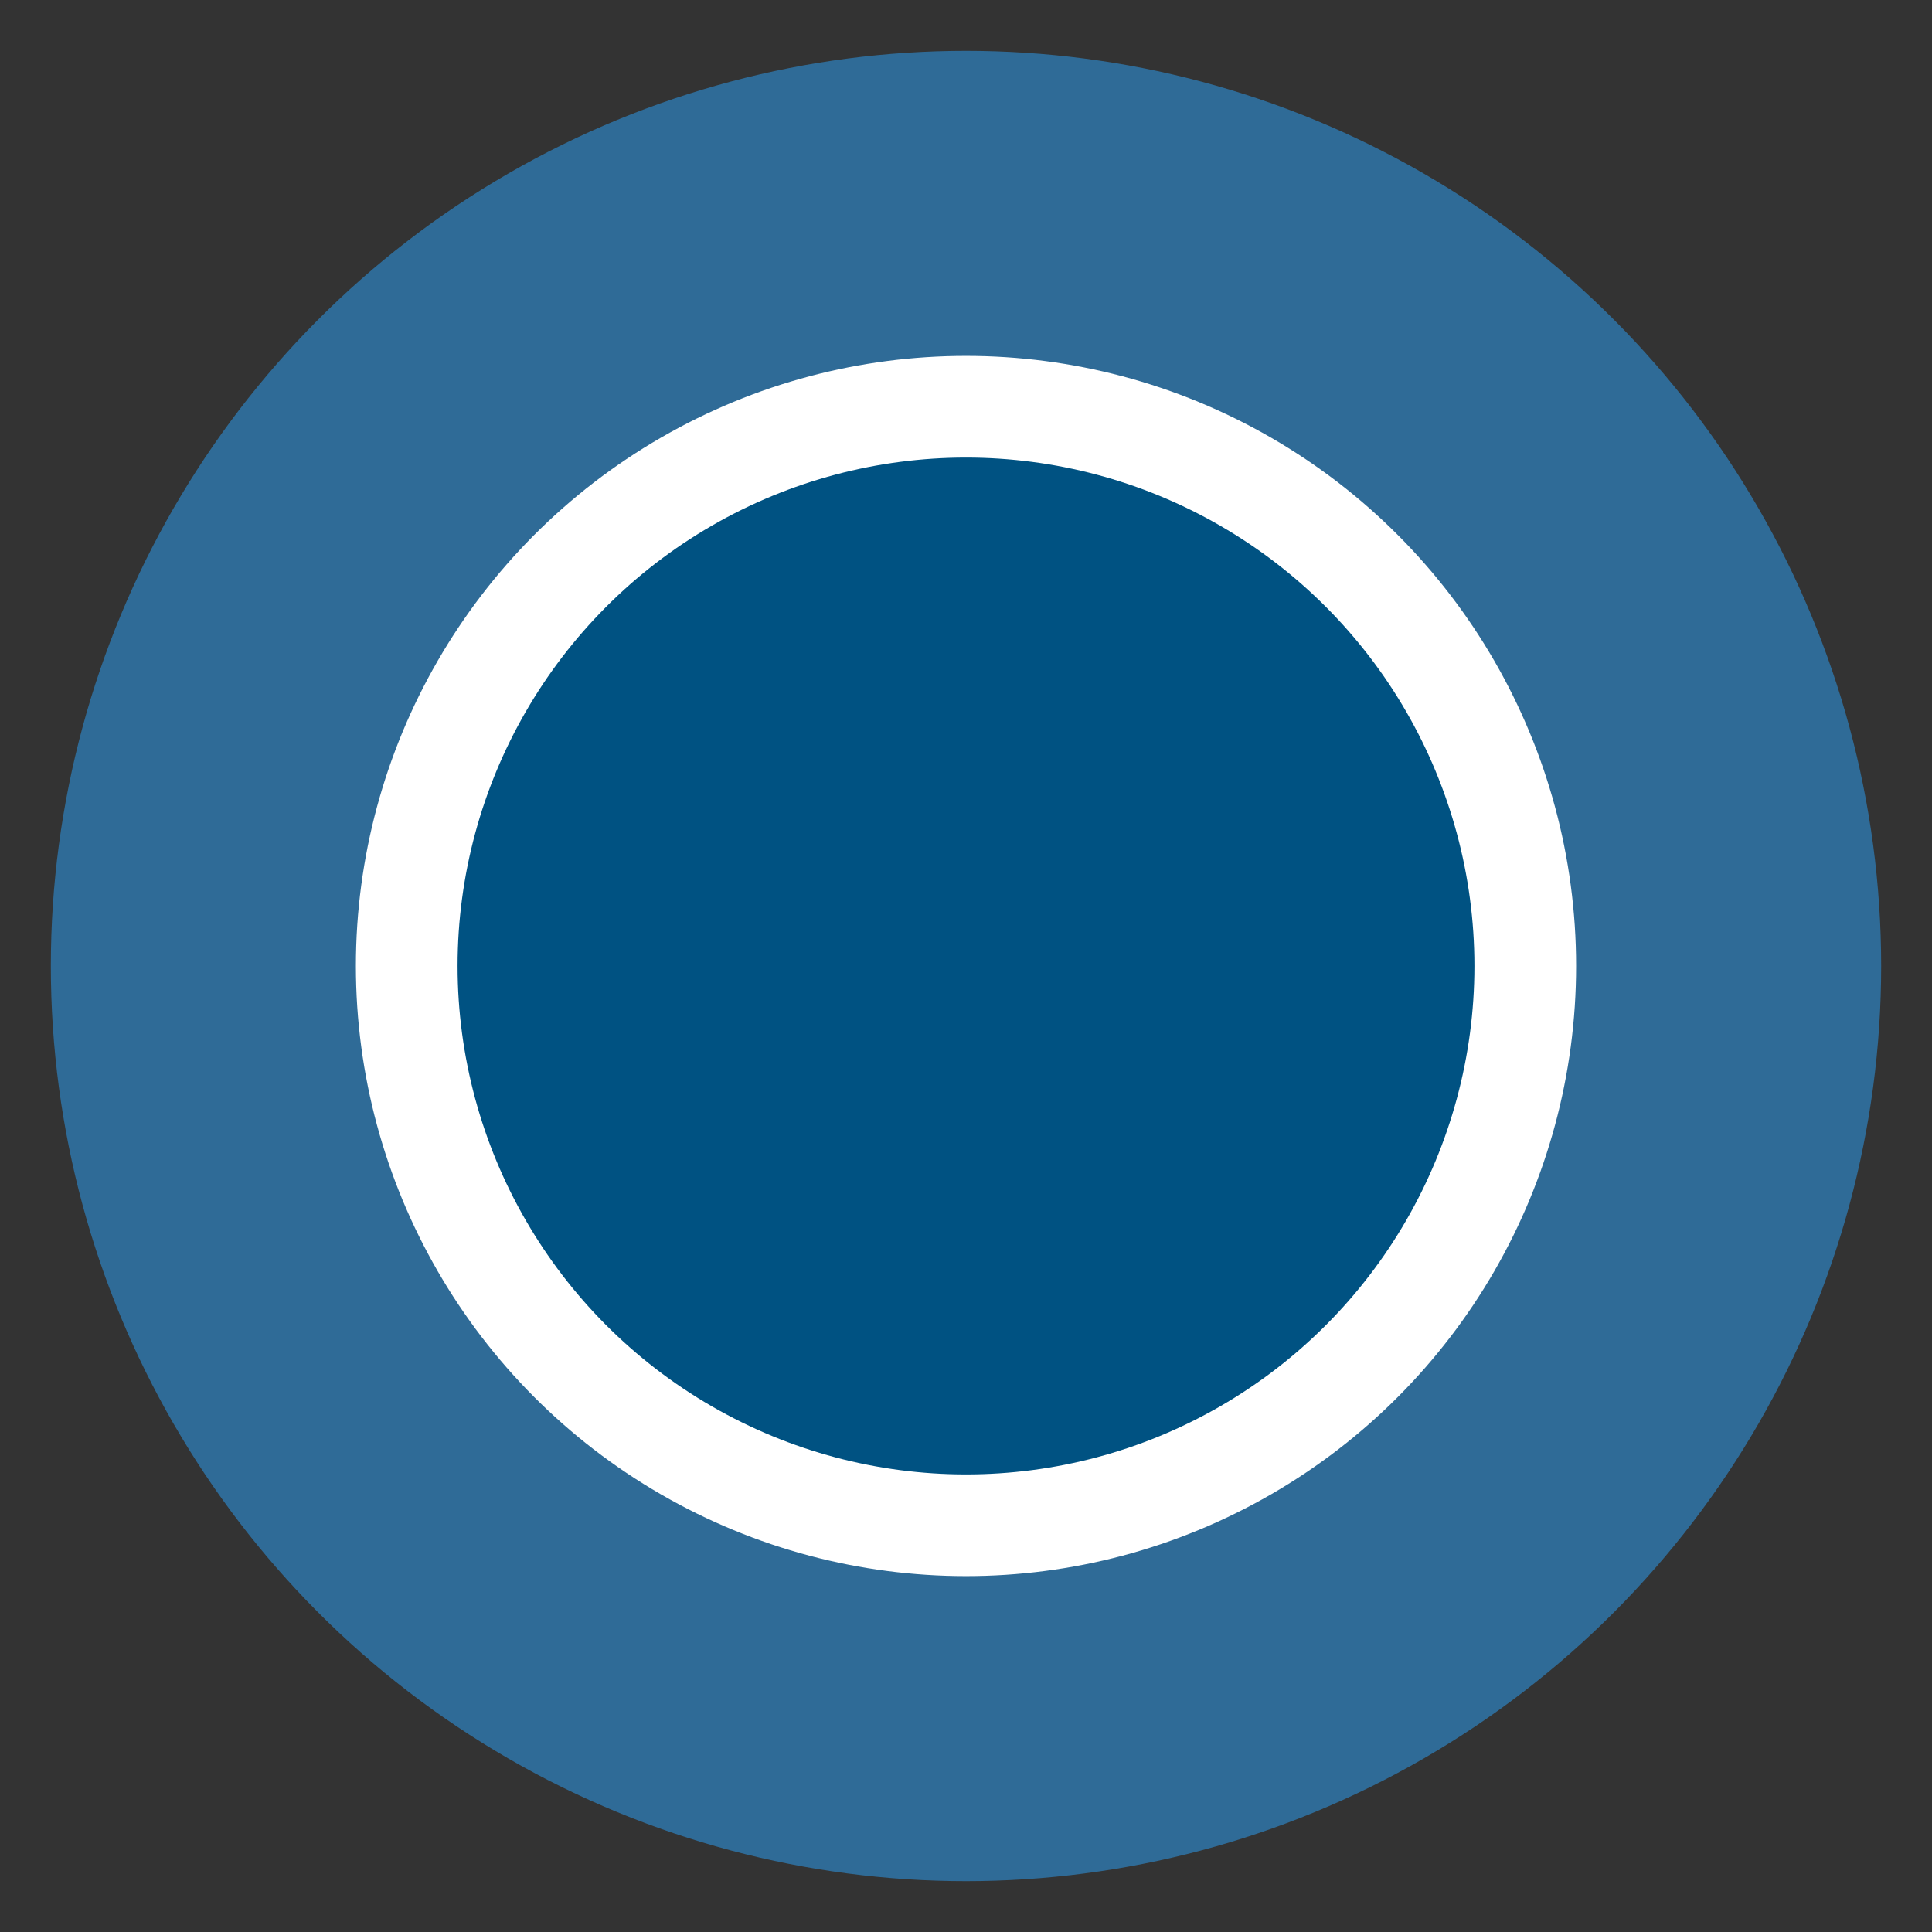
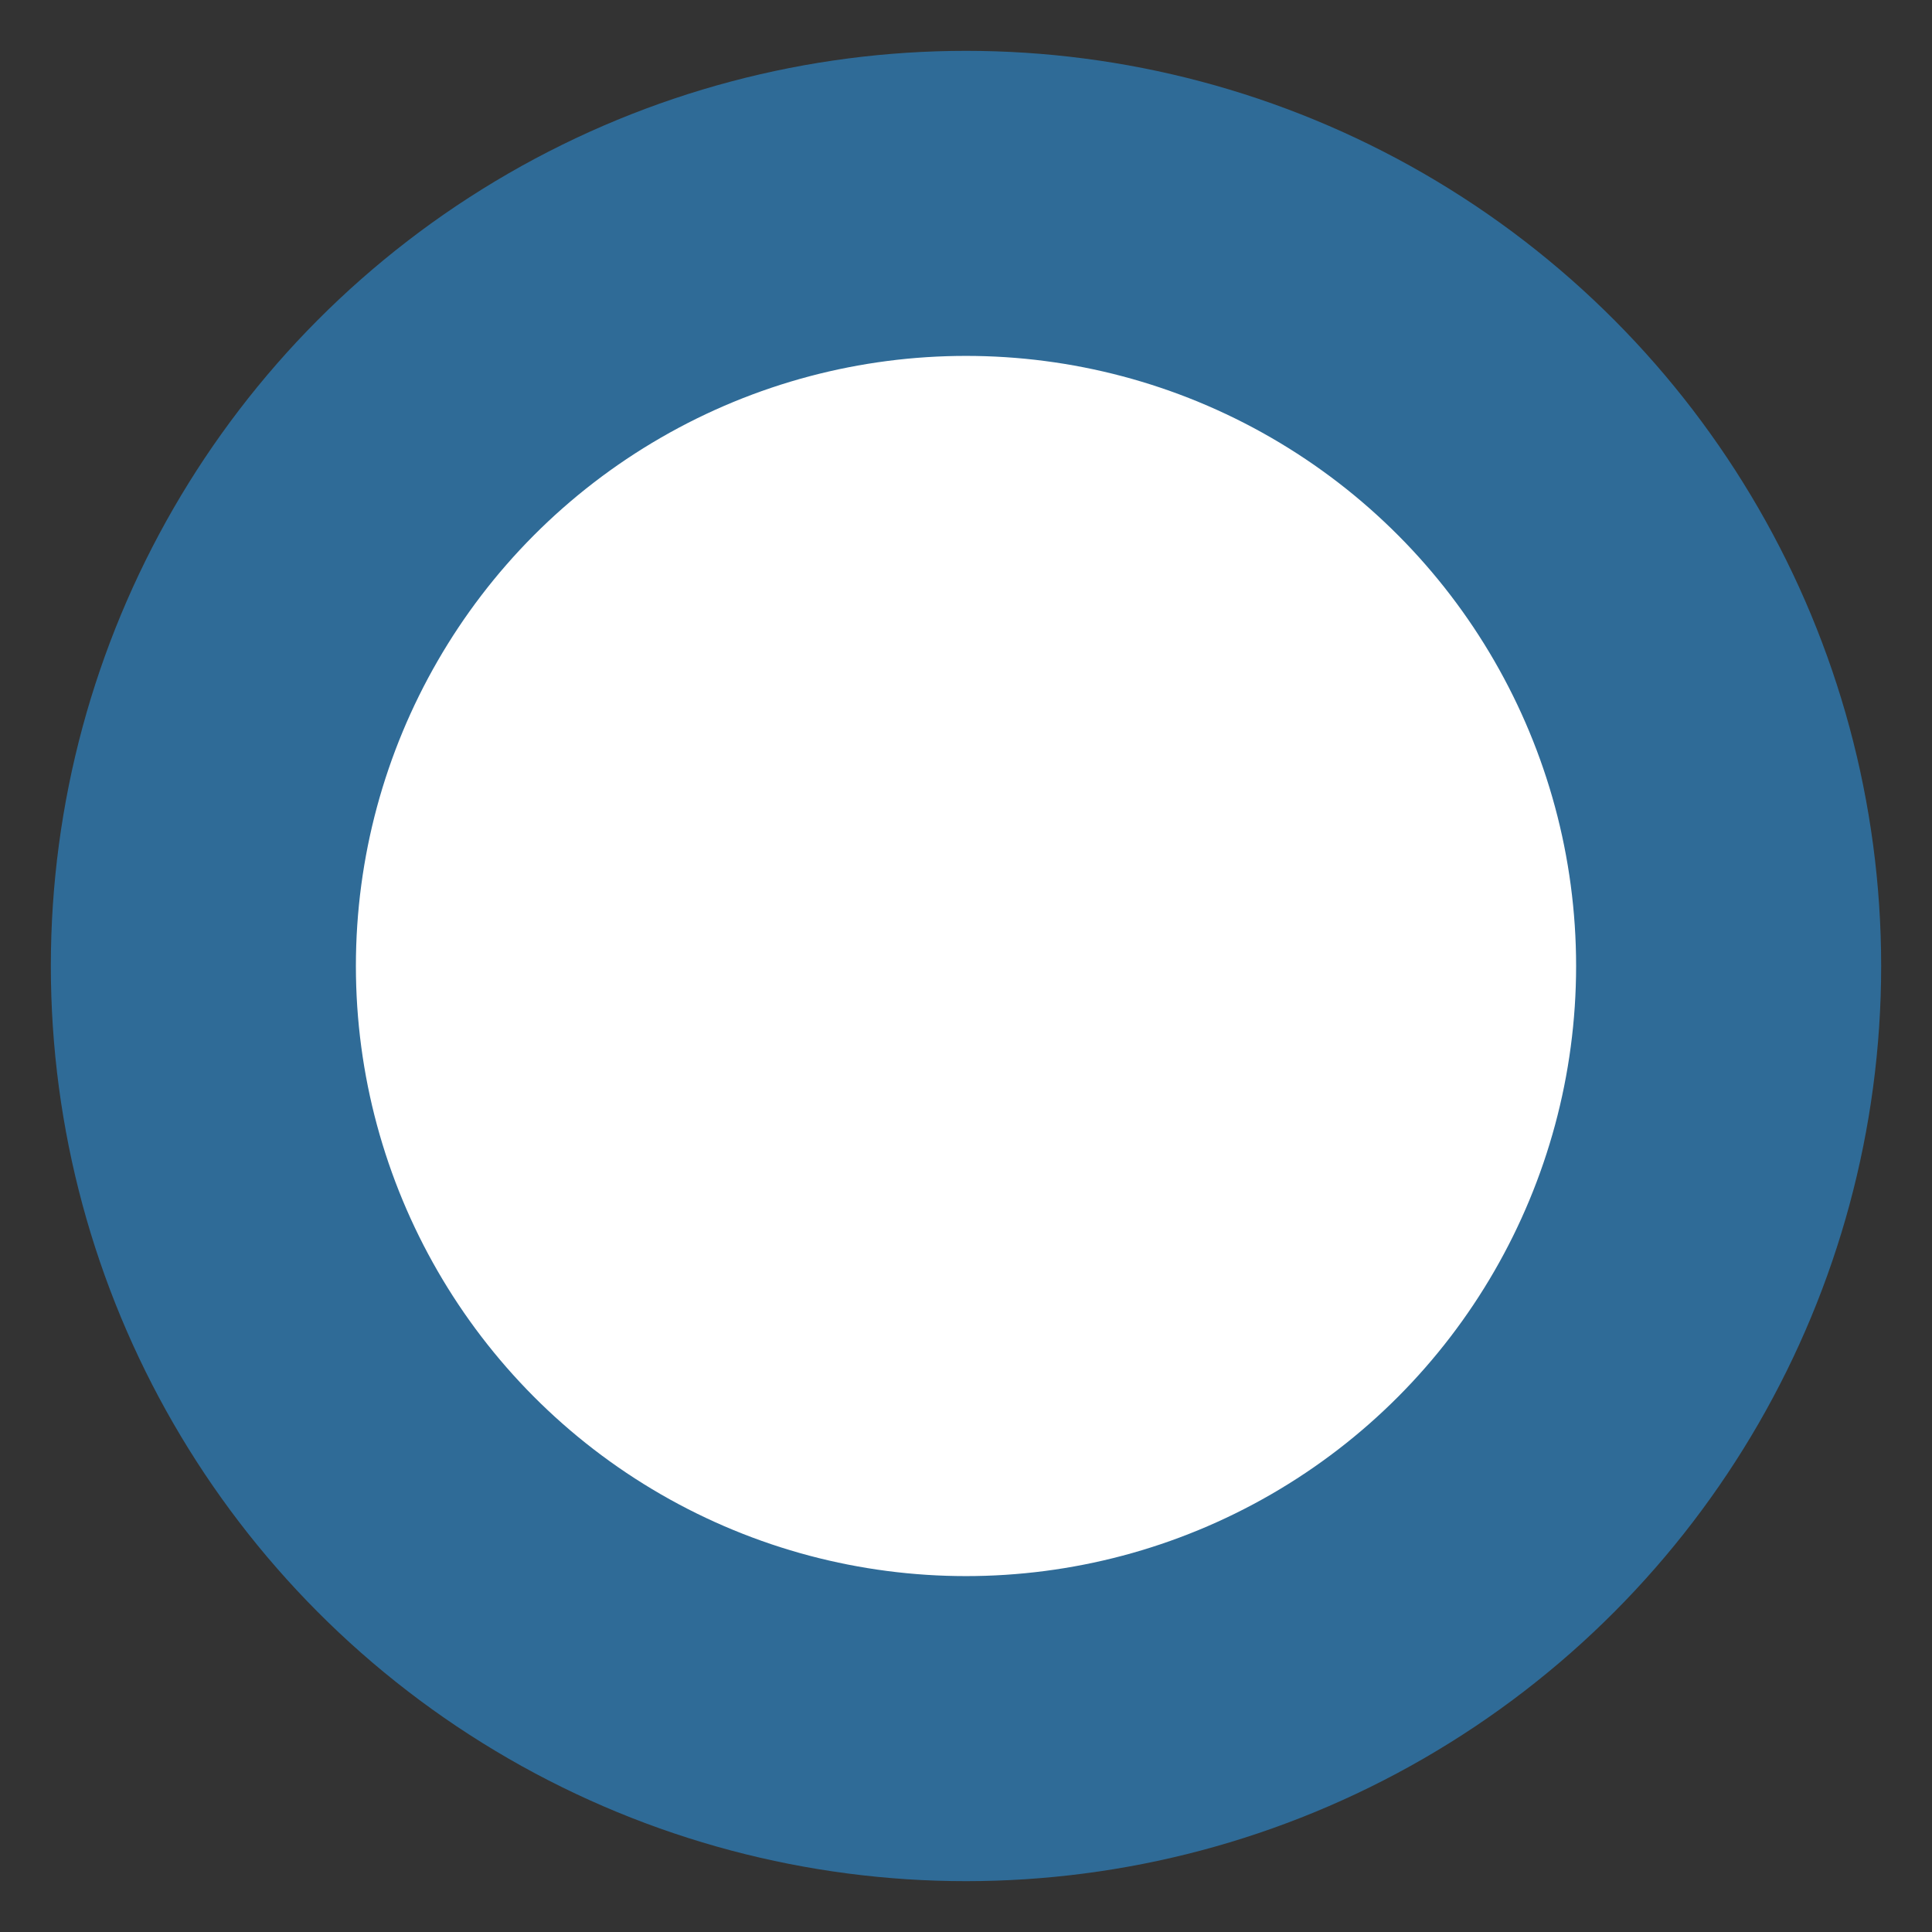
<svg xmlns="http://www.w3.org/2000/svg" width="19" height="19" viewBox="0 0 19 19" fill="none">
  <rect x="0" y="0" width="19" height="19" fill="#333333" stroke="none" />
  <circle cx="9.5" cy="9.5" r="7.5" fill="white" stroke="#2F6B97" stroke-width="3" />
-   <circle cx="9.5" cy="9.5" r="5" fill="#005282" />
</svg>